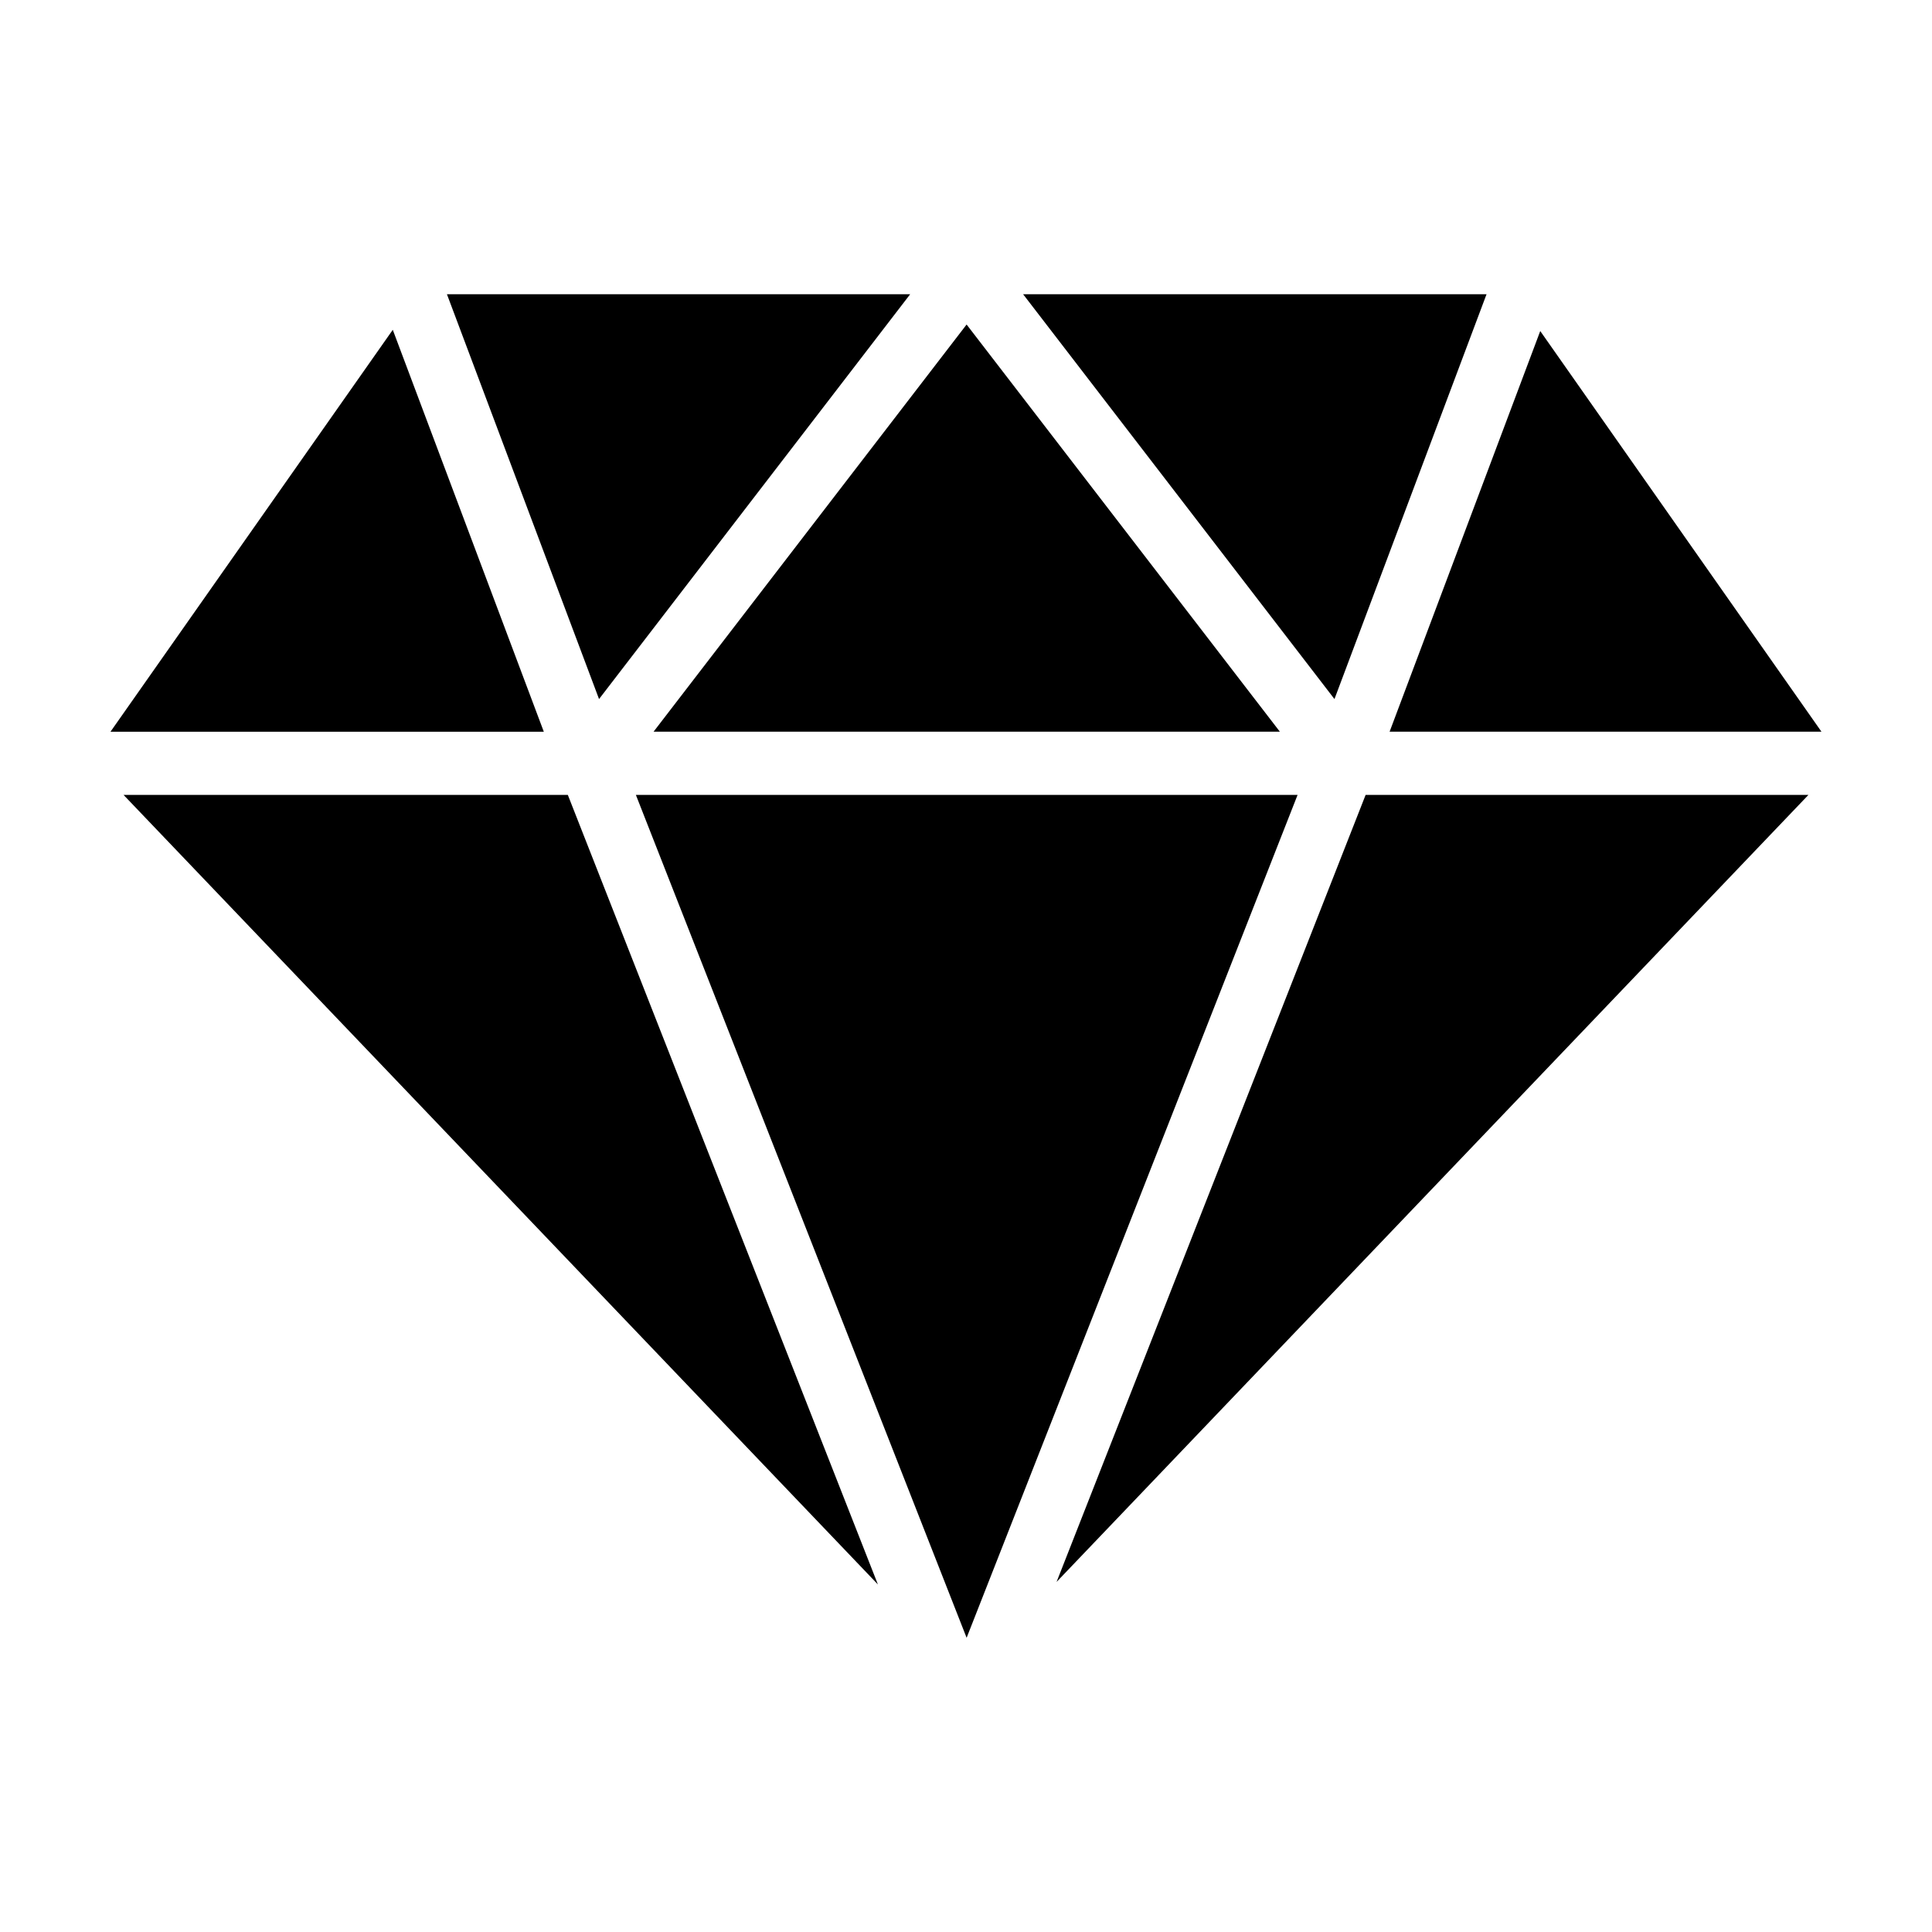
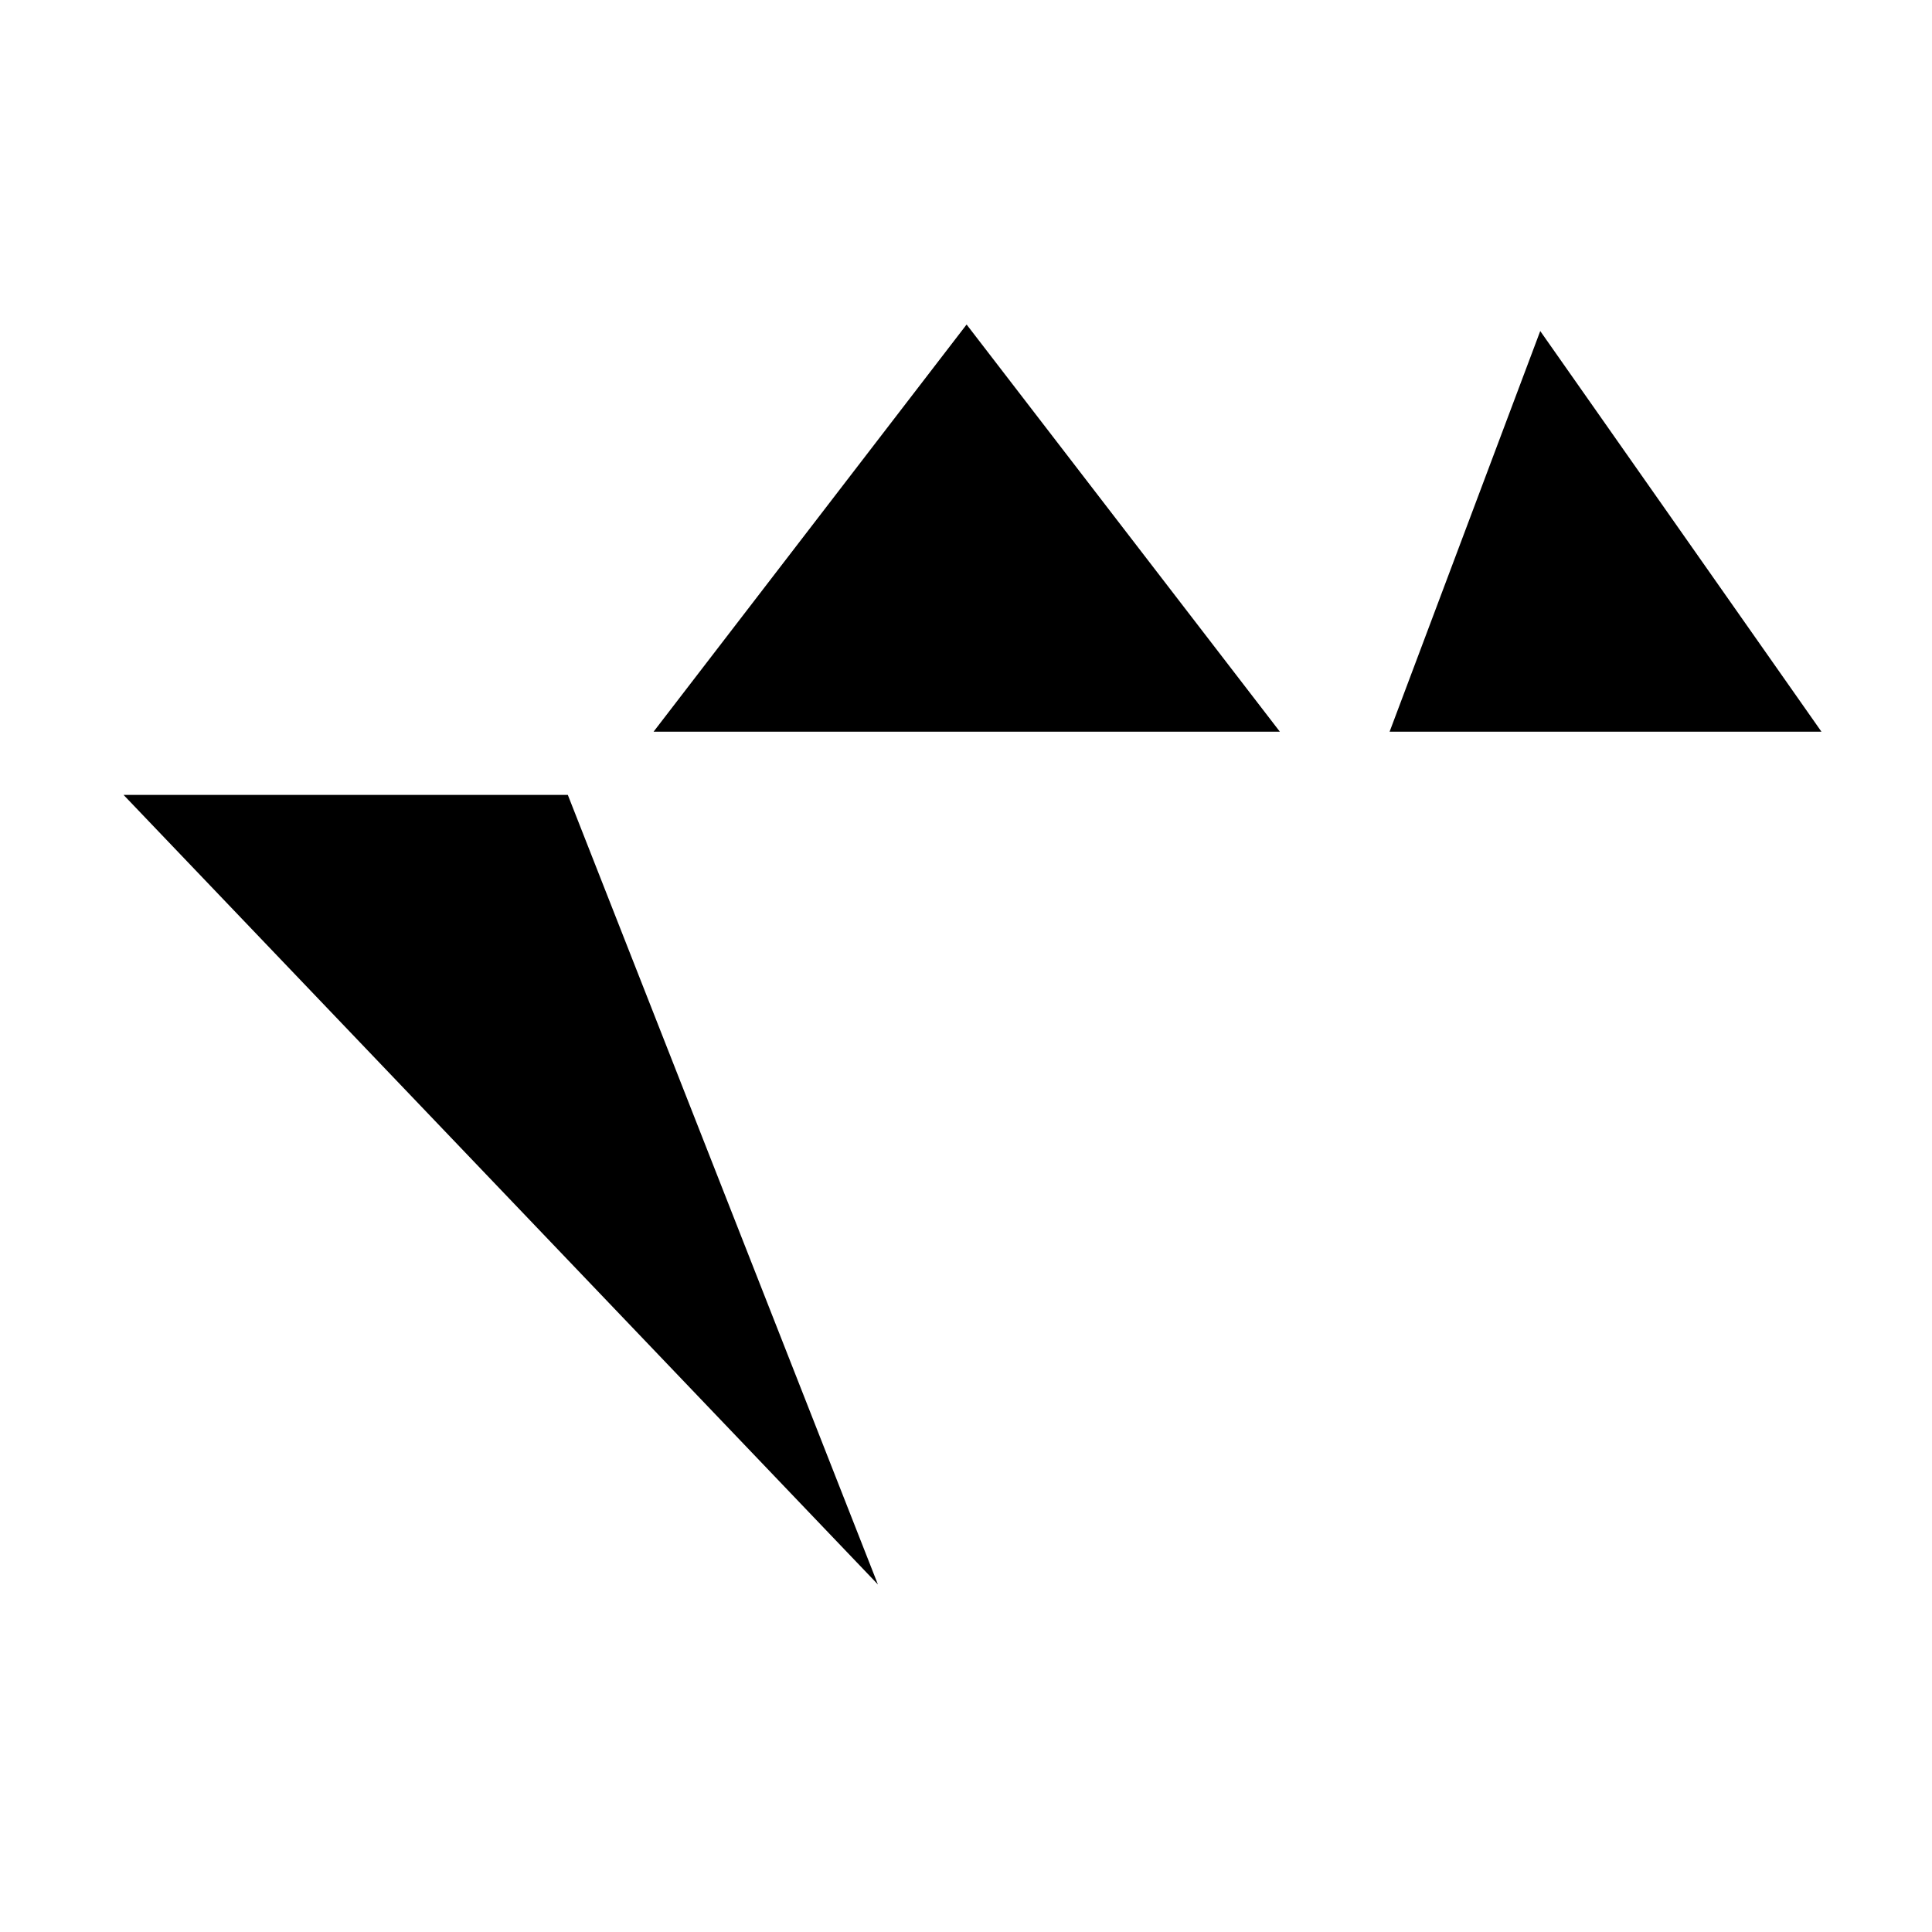
<svg xmlns="http://www.w3.org/2000/svg" fill="#000000" width="800px" height="800px" version="1.1" viewBox="144 144 512 512">
  <g>
-     <path d="m623.25 354.66-199.25 208.57 81.902-208.57z" />
-     <path d="m487.87 354.66-87.707 223.37-87.648-223.37z" />
    <path d="m294.48 354.66 82.176 209.24-199.91-209.24z" />
-     <path d="m248.09 231.4 40.027 106.52h-114.84z" />
-     <path d="m385.21 221.97-82.457 107.29-40.312-107.29z" />
+     <path d="m248.09 231.4 40.027 106.52z" />
    <path d="m400.16 230 83.02 107.91h-165.98z" />
-     <path d="m537.95 221.97-40.305 107.29-82.512-107.29z" />
    <path d="m552.18 231.73 74.527 106.18h-114.45z" />
  </g>
</svg>